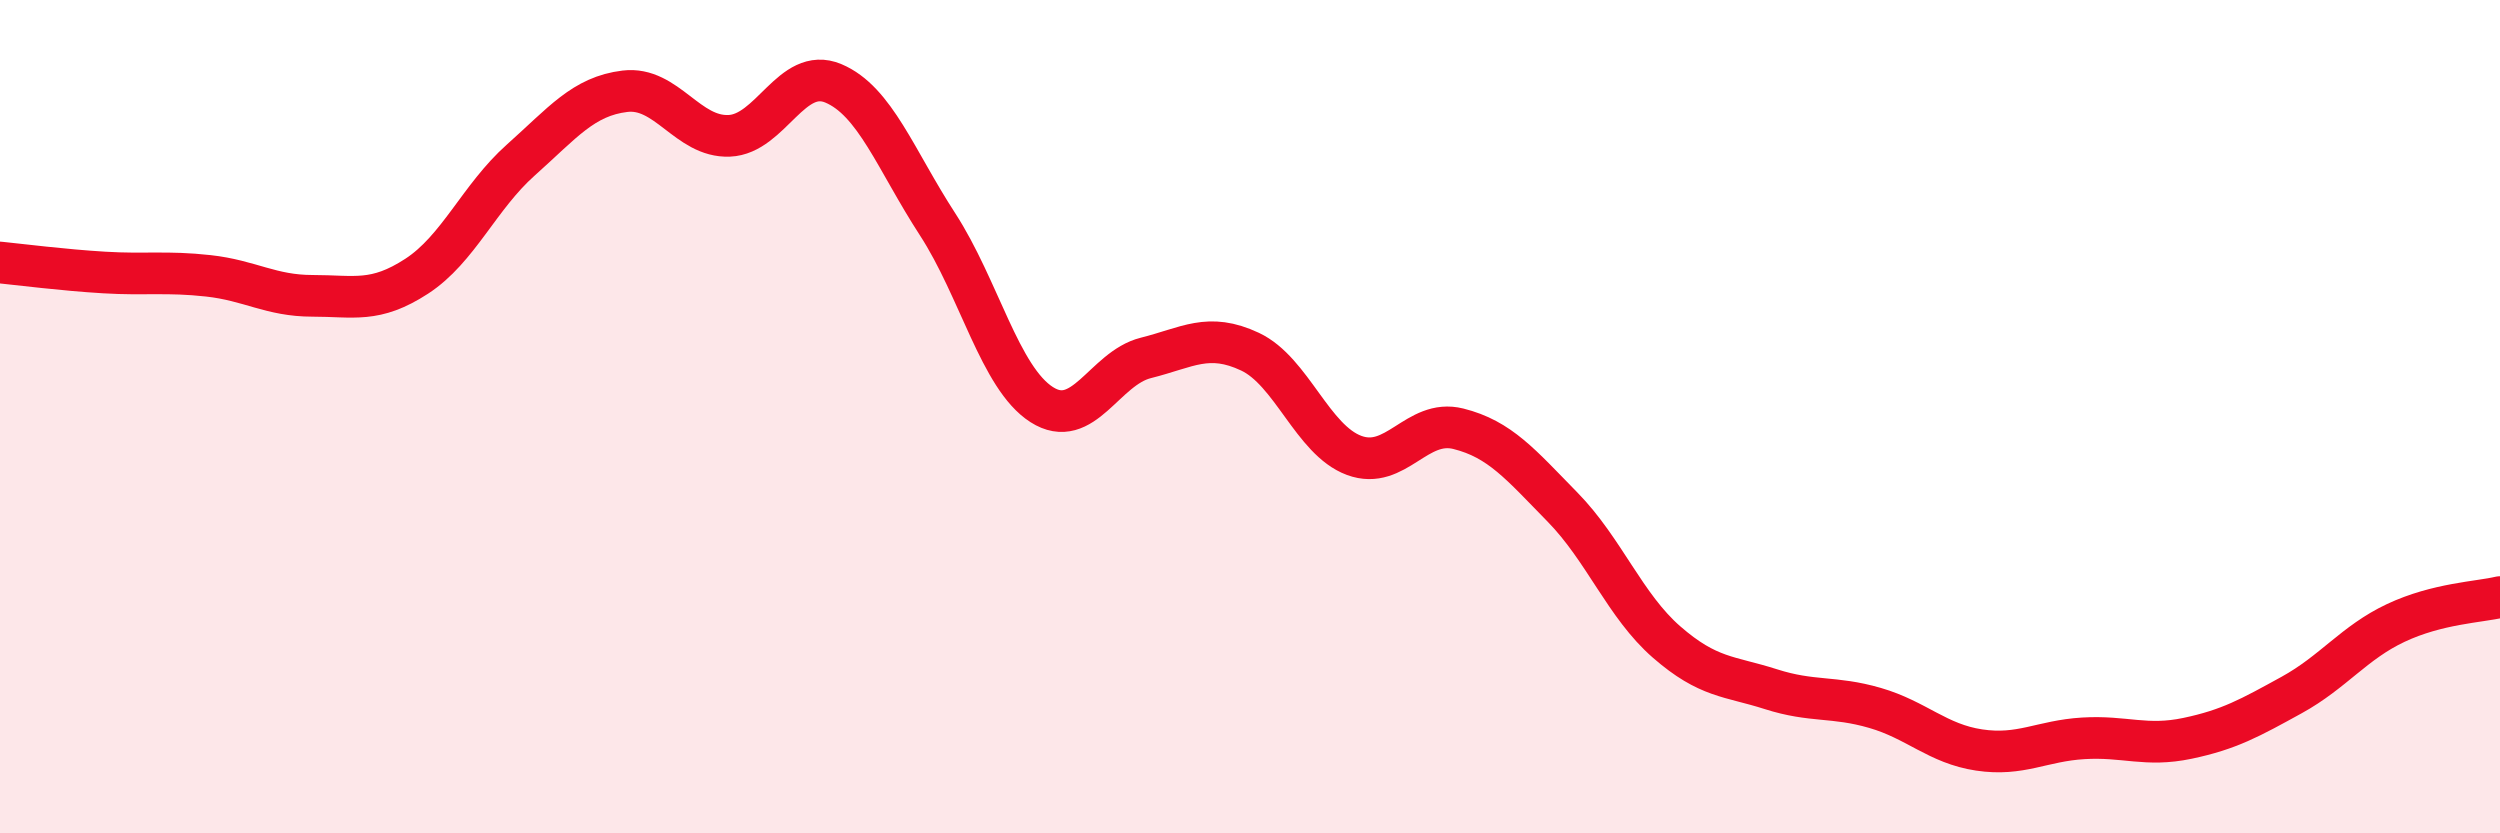
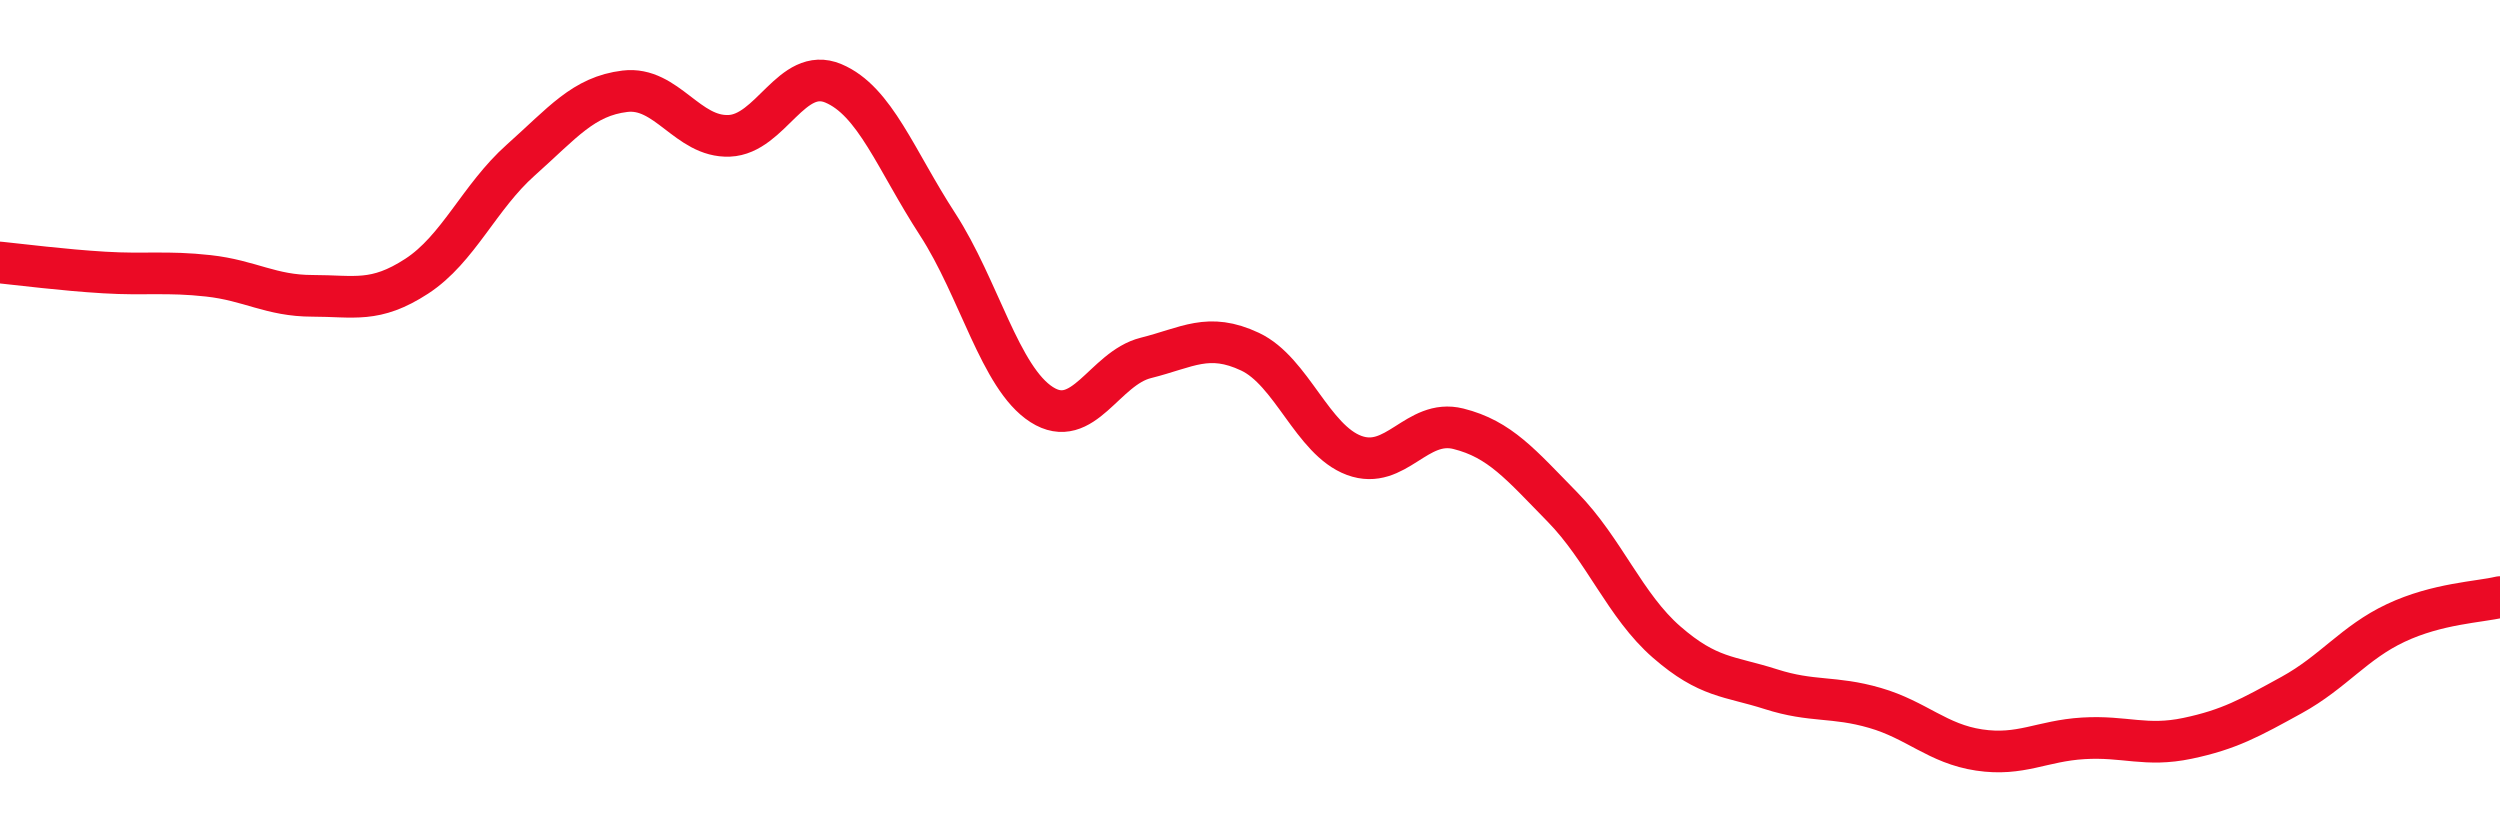
<svg xmlns="http://www.w3.org/2000/svg" width="60" height="20" viewBox="0 0 60 20">
-   <path d="M 0,6.3 C 0.5,6.35 1.5,6.48 2.5,6.54 C 3.5,6.6 4,6.51 5,6.62 C 6,6.73 6.5,7.1 7.5,7.1 C 8.5,7.1 9,7.28 10,6.63 C 11,5.98 11.5,4.73 12.5,3.84 C 13.5,2.95 14,2.31 15,2.19 C 16,2.07 16.5,3.3 17.5,3.26 C 18.5,3.22 19,1.58 20,2 C 21,2.42 21.5,3.84 22.5,5.38 C 23.5,6.92 24,9.07 25,9.71 C 26,10.35 26.5,8.84 27.5,8.59 C 28.5,8.34 29,7.97 30,8.44 C 31,8.91 31.5,10.56 32.5,10.93 C 33.5,11.3 34,10.04 35,10.29 C 36,10.54 36.5,11.15 37.5,12.17 C 38.5,13.19 39,14.54 40,15.41 C 41,16.28 41.5,16.22 42.5,16.54 C 43.5,16.86 44,16.7 45,16.99 C 46,17.28 46.5,17.85 47.5,18 C 48.5,18.15 49,17.78 50,17.72 C 51,17.66 51.5,17.93 52.5,17.72 C 53.5,17.51 54,17.23 55,16.68 C 56,16.13 56.5,15.42 57.5,14.95 C 58.5,14.48 59.5,14.45 60,14.33L60 20L0 20Z" fill="#EB0A25" opacity="0.1" stroke-linecap="round" stroke-linejoin="round" />
  <path d="M 0,6.3 C 0.5,6.35 1.5,6.48 2.5,6.54 C 3.5,6.6 4,6.51 5,6.62 C 6,6.73 6.5,7.1 7.5,7.1 C 8.5,7.1 9,7.28 10,6.63 C 11,5.98 11.5,4.73 12.5,3.84 C 13.5,2.95 14,2.31 15,2.19 C 16,2.07 16.5,3.3 17.5,3.26 C 18.5,3.22 19,1.58 20,2 C 21,2.42 21.5,3.84 22.5,5.38 C 23.5,6.92 24,9.07 25,9.71 C 26,10.35 26.5,8.84 27.5,8.59 C 28.5,8.34 29,7.97 30,8.44 C 31,8.91 31.5,10.56 32.5,10.93 C 33.5,11.3 34,10.04 35,10.29 C 36,10.54 36.5,11.15 37.5,12.17 C 38.5,13.19 39,14.54 40,15.41 C 41,16.28 41.5,16.22 42.5,16.54 C 43.5,16.86 44,16.7 45,16.99 C 46,17.28 46.5,17.85 47.5,18 C 48.5,18.15 49,17.78 50,17.72 C 51,17.66 51.5,17.93 52.5,17.72 C 53.5,17.51 54,17.23 55,16.68 C 56,16.13 56.5,15.42 57.5,14.95 C 58.5,14.48 59.5,14.45 60,14.33" stroke="#EB0A25" stroke-width="1" fill="none" stroke-linecap="round" stroke-linejoin="round" />
</svg>